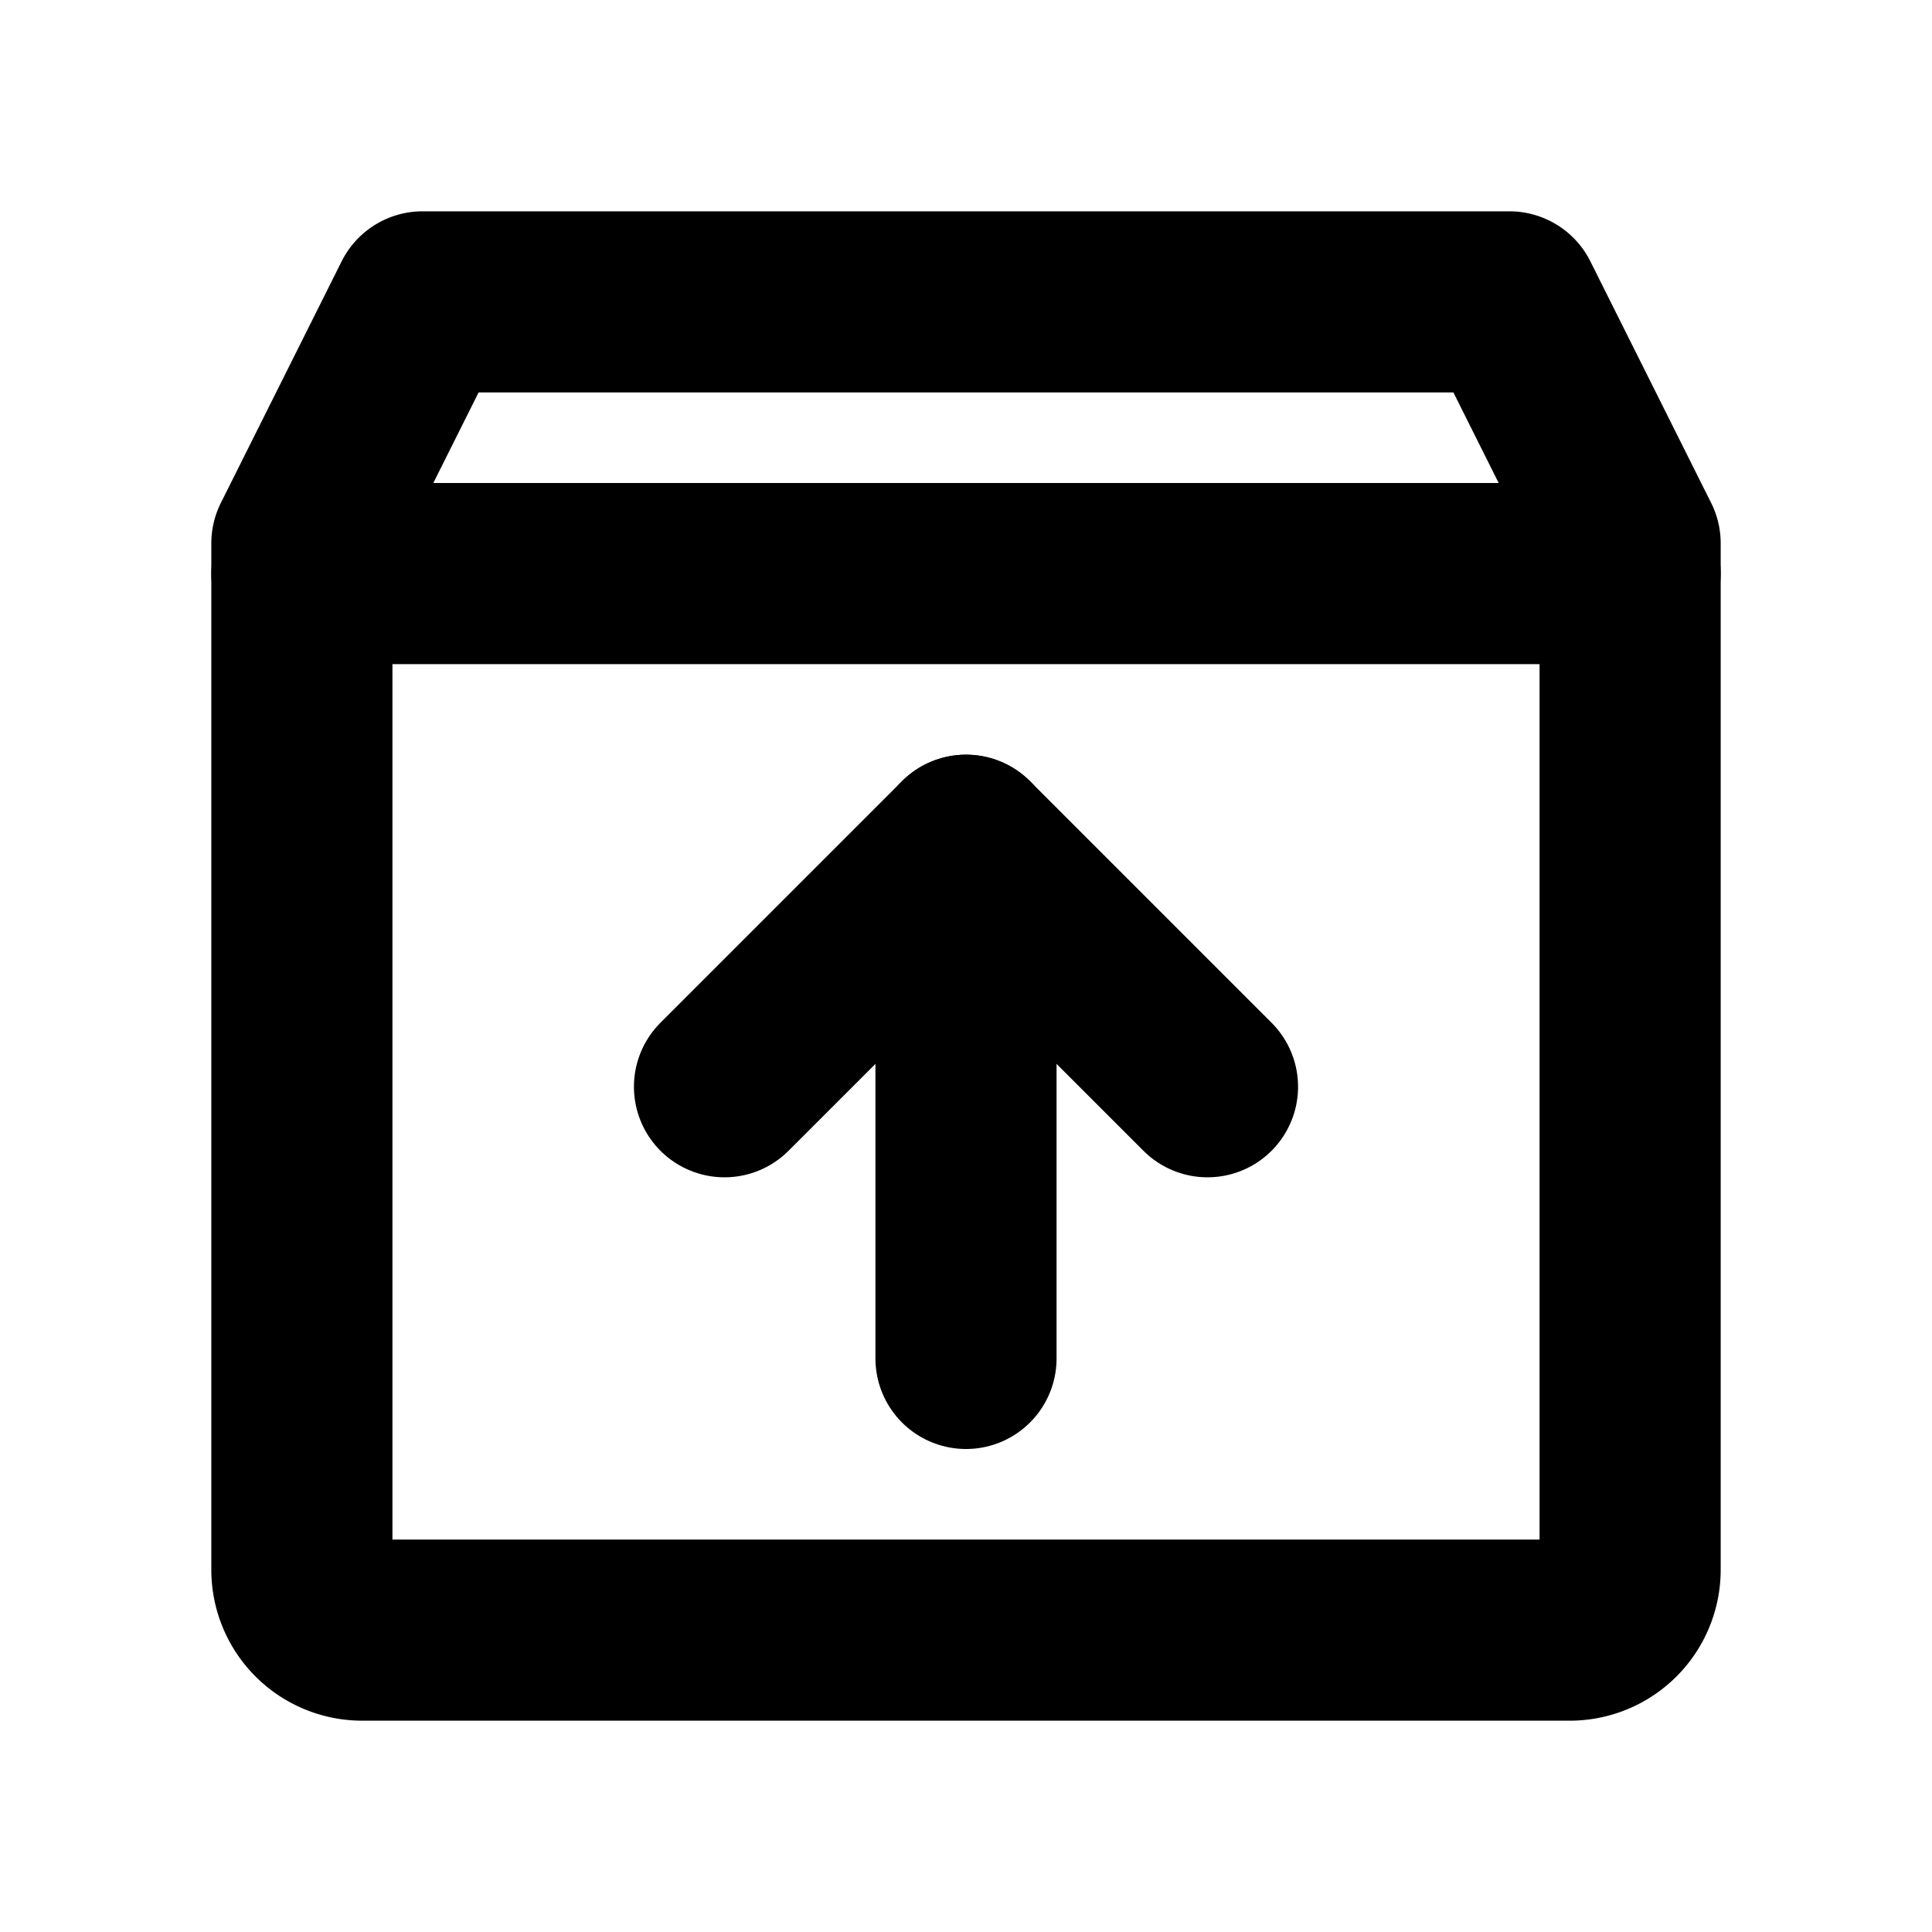
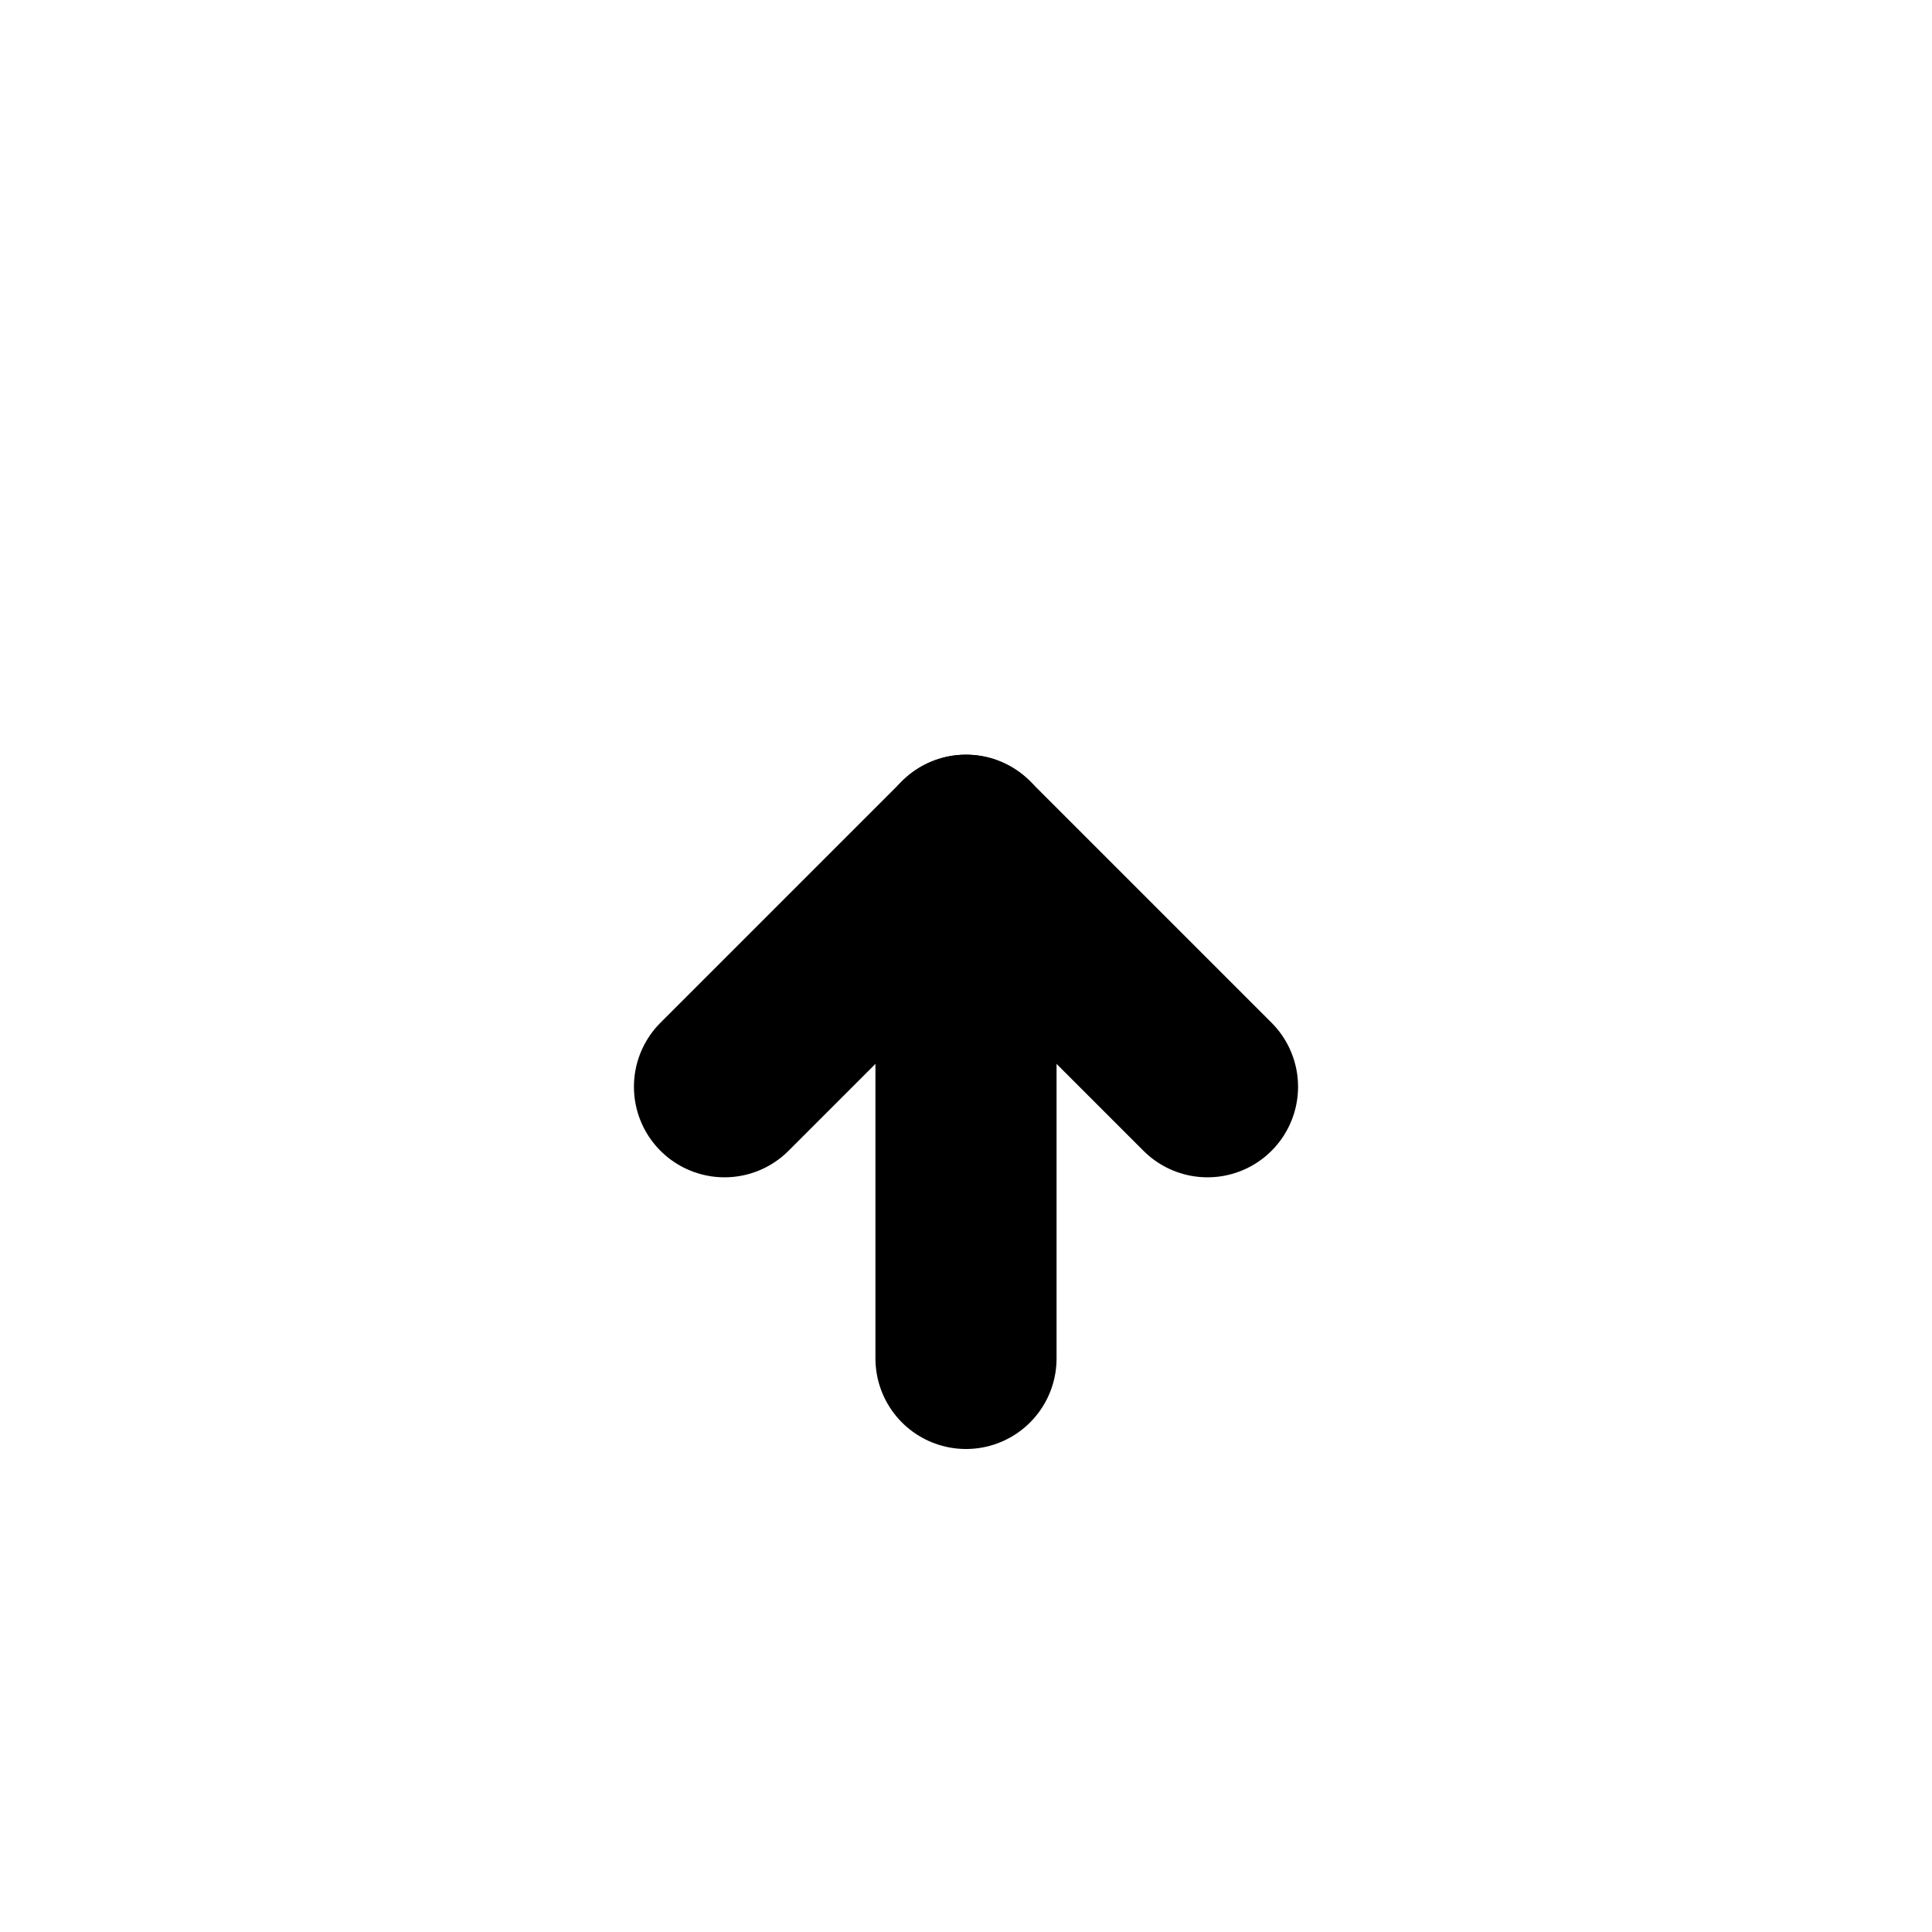
<svg xmlns="http://www.w3.org/2000/svg" viewBox="0 0 256 256">
  <rect width="256" height="256" fill="none" />
-   <path d="M208,216H48a8,8,0,0,1-8-8V72L56,40H200l16,32V208A8,8,0,0,1,208,216Z" fill="none" stroke="currentColor" stroke-linecap="round" stroke-linejoin="round" stroke-width="24" />
-   <line x1="40" y1="76" x2="216" y2="76" fill="none" stroke="currentColor" stroke-linecap="round" stroke-linejoin="round" stroke-width="24" />
  <line x1="128" y1="112" x2="128" y2="180" fill="none" stroke="currentColor" stroke-linecap="round" stroke-linejoin="round" stroke-width="24" />
  <polyline points="96 144 128 112 160 144" fill="none" stroke="currentColor" stroke-linecap="round" stroke-linejoin="round" stroke-width="24" />
</svg>